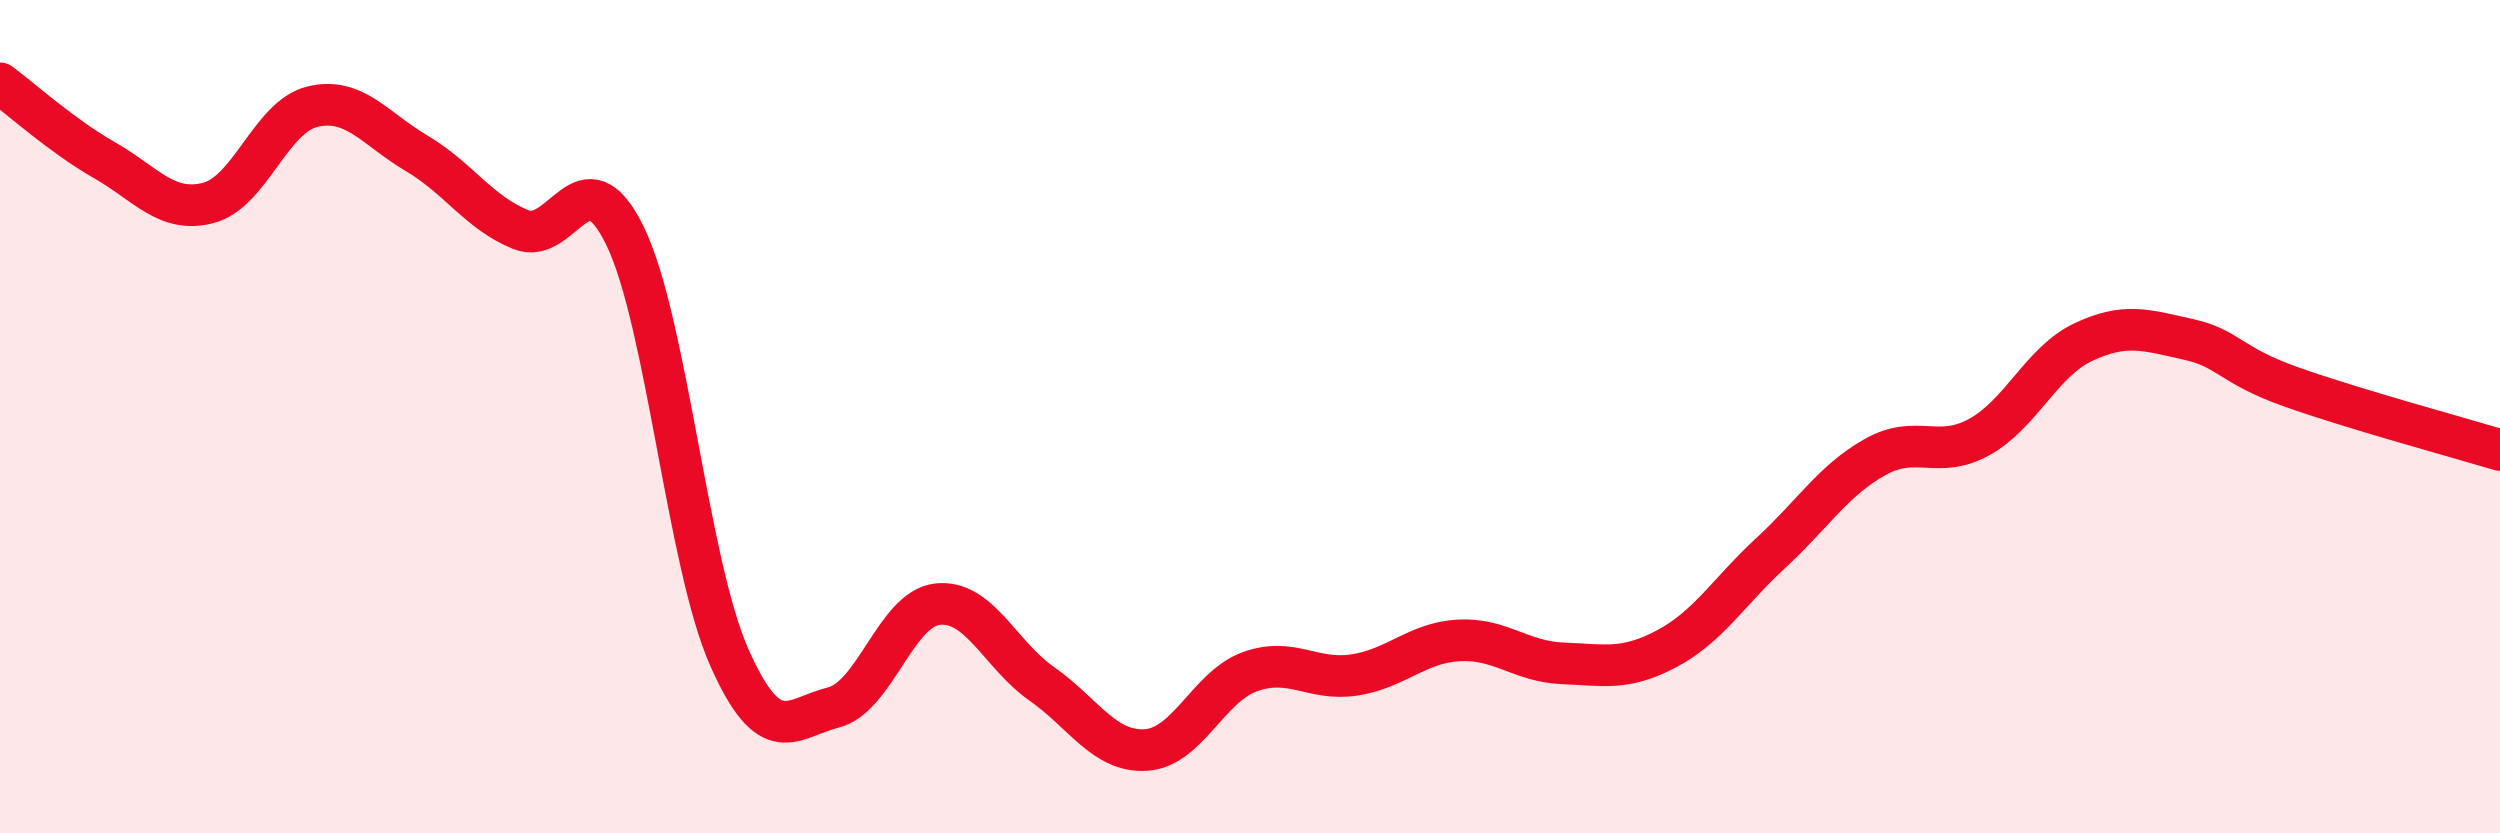
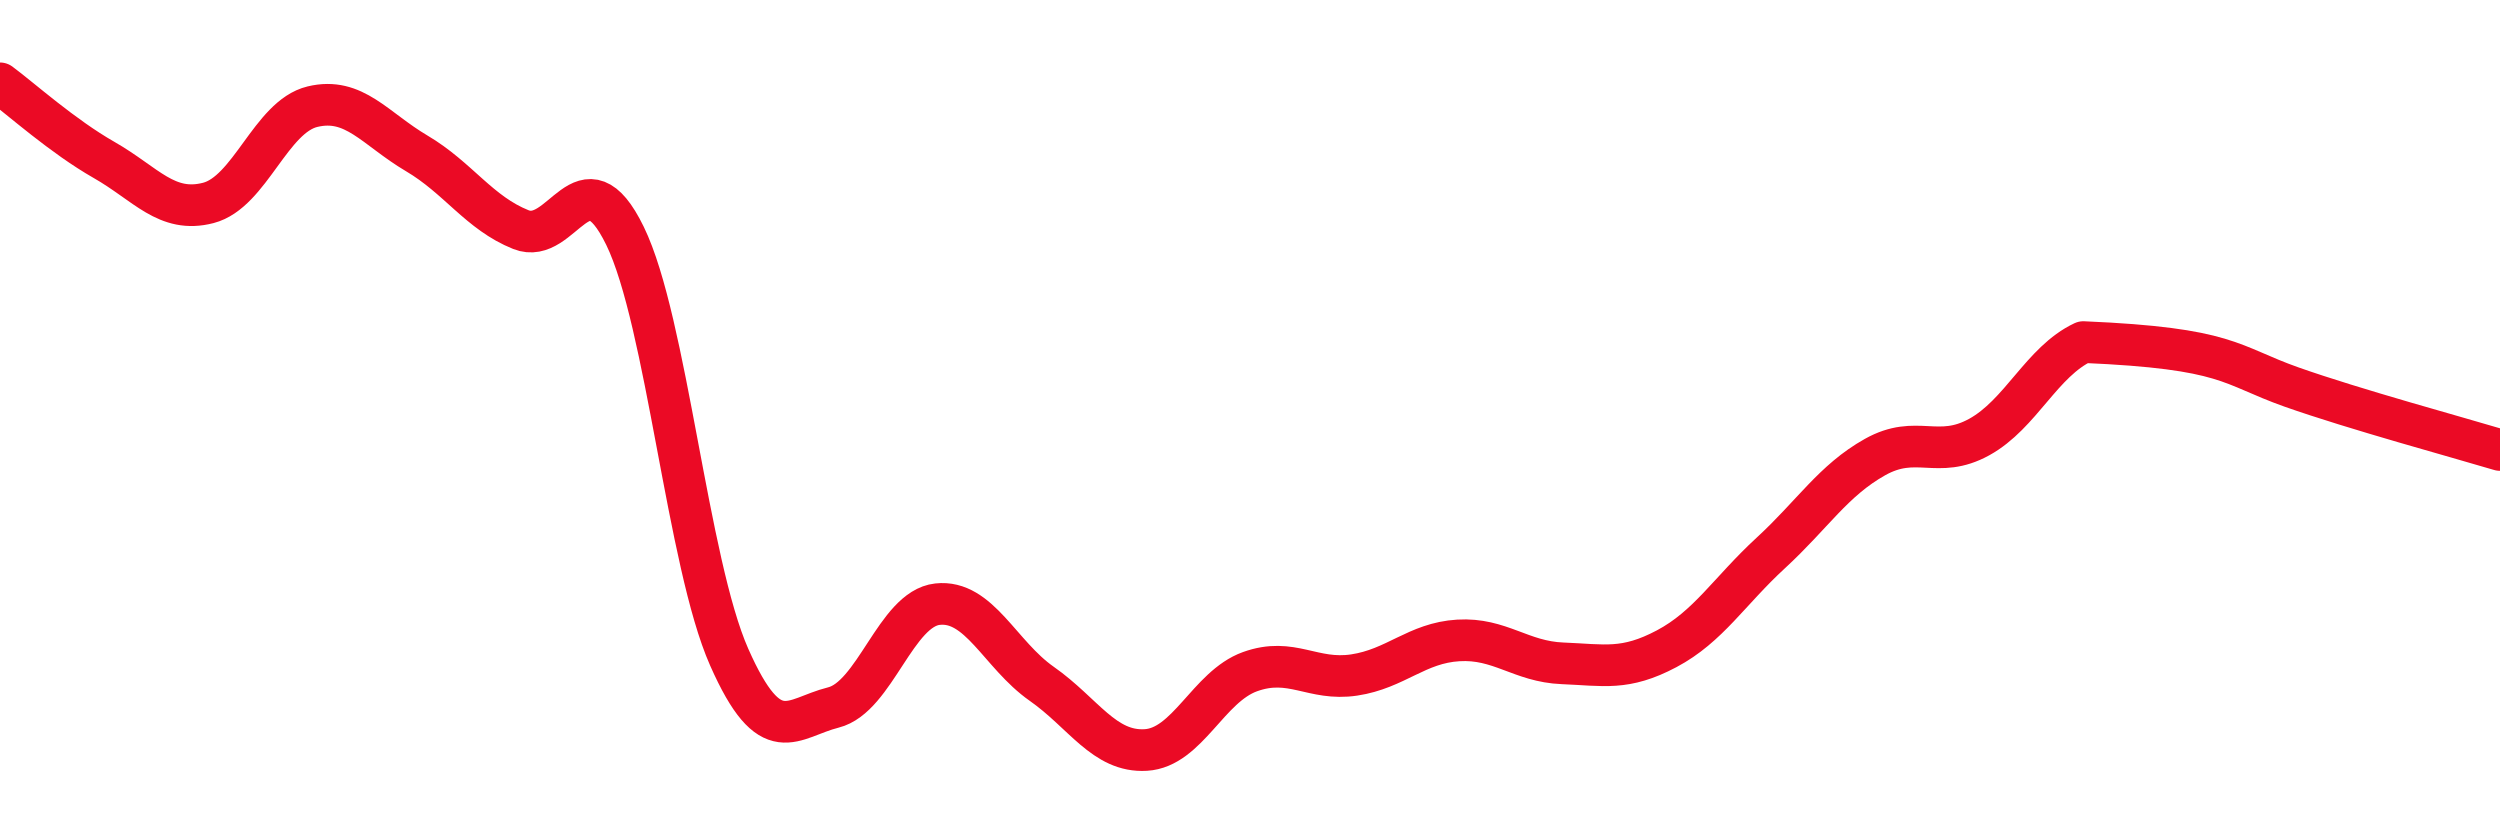
<svg xmlns="http://www.w3.org/2000/svg" width="60" height="20" viewBox="0 0 60 20">
-   <path d="M 0,2 C 0.5,2.37 1.5,3.27 2.5,3.84 C 3.5,4.41 4,5.13 5,4.87 C 6,4.61 6.5,2.8 7.5,2.56 C 8.5,2.32 9,3.09 10,3.68 C 11,4.27 11.5,5.11 12.5,5.51 C 13.5,5.91 14,3.61 15,5.66 C 16,7.71 16.5,13.51 17.5,15.77 C 18.5,18.03 19,17.23 20,16.98 C 21,16.73 21.5,14.61 22.5,14.5 C 23.5,14.39 24,15.71 25,16.41 C 26,17.11 26.5,18.06 27.5,18 C 28.5,17.94 29,16.48 30,16.12 C 31,15.76 31.5,16.35 32.5,16.2 C 33.5,16.05 34,15.43 35,15.37 C 36,15.31 36.5,15.88 37.5,15.92 C 38.5,15.96 39,16.1 40,15.57 C 41,15.04 41.5,14.19 42.5,13.27 C 43.5,12.35 44,11.53 45,10.97 C 46,10.41 46.5,11.04 47.5,10.49 C 48.5,9.94 49,8.68 50,8.21 C 51,7.74 51.5,7.92 52.5,8.14 C 53.5,8.36 53.5,8.76 55,9.29 C 56.5,9.82 59,10.5 60,10.8L60 20L0 20Z" fill="#EB0A25" opacity="0.1" stroke-linecap="round" stroke-linejoin="round" />
-   <path d="M 0,2 C 0.5,2.37 1.5,3.27 2.5,3.84 C 3.5,4.41 4,5.13 5,4.87 C 6,4.61 6.5,2.8 7.5,2.56 C 8.5,2.32 9,3.09 10,3.68 C 11,4.27 11.5,5.11 12.5,5.51 C 13.5,5.91 14,3.61 15,5.66 C 16,7.71 16.5,13.51 17.5,15.77 C 18.5,18.03 19,17.23 20,16.98 C 21,16.73 21.5,14.61 22.5,14.5 C 23.5,14.39 24,15.71 25,16.41 C 26,17.11 26.5,18.06 27.5,18 C 28.5,17.94 29,16.48 30,16.12 C 31,15.76 31.5,16.35 32.5,16.2 C 33.5,16.05 34,15.43 35,15.37 C 36,15.31 36.5,15.88 37.5,15.92 C 38.5,15.96 39,16.1 40,15.57 C 41,15.04 41.5,14.19 42.5,13.27 C 43.5,12.35 44,11.53 45,10.97 C 46,10.41 46.5,11.04 47.5,10.49 C 48.5,9.94 49,8.68 50,8.21 C 51,7.74 51.5,7.92 52.5,8.14 C 53.5,8.36 53.5,8.76 55,9.29 C 56.5,9.82 59,10.5 60,10.8" stroke="#EB0A25" stroke-width="1" fill="none" stroke-linecap="round" stroke-linejoin="round" />
+   <path d="M 0,2 C 0.5,2.37 1.5,3.27 2.5,3.84 C 3.5,4.41 4,5.13 5,4.87 C 6,4.61 6.5,2.8 7.5,2.56 C 8.5,2.32 9,3.09 10,3.68 C 11,4.27 11.5,5.11 12.5,5.51 C 13.5,5.91 14,3.61 15,5.66 C 16,7.71 16.5,13.51 17.5,15.77 C 18.5,18.03 19,17.23 20,16.98 C 21,16.73 21.5,14.61 22.5,14.5 C 23.5,14.39 24,15.71 25,16.41 C 26,17.11 26.5,18.06 27.5,18 C 28.5,17.94 29,16.48 30,16.12 C 31,15.76 31.5,16.35 32.5,16.2 C 33.5,16.05 34,15.43 35,15.37 C 36,15.31 36.5,15.88 37.5,15.92 C 38.5,15.96 39,16.1 40,15.57 C 41,15.04 41.5,14.19 42.5,13.27 C 43.5,12.35 44,11.53 45,10.97 C 46,10.41 46.5,11.04 47.5,10.49 C 48.5,9.94 49,8.68 50,8.21 C 53.5,8.36 53.5,8.76 55,9.29 C 56.5,9.82 59,10.5 60,10.8" stroke="#EB0A25" stroke-width="1" fill="none" stroke-linecap="round" stroke-linejoin="round" />
</svg>